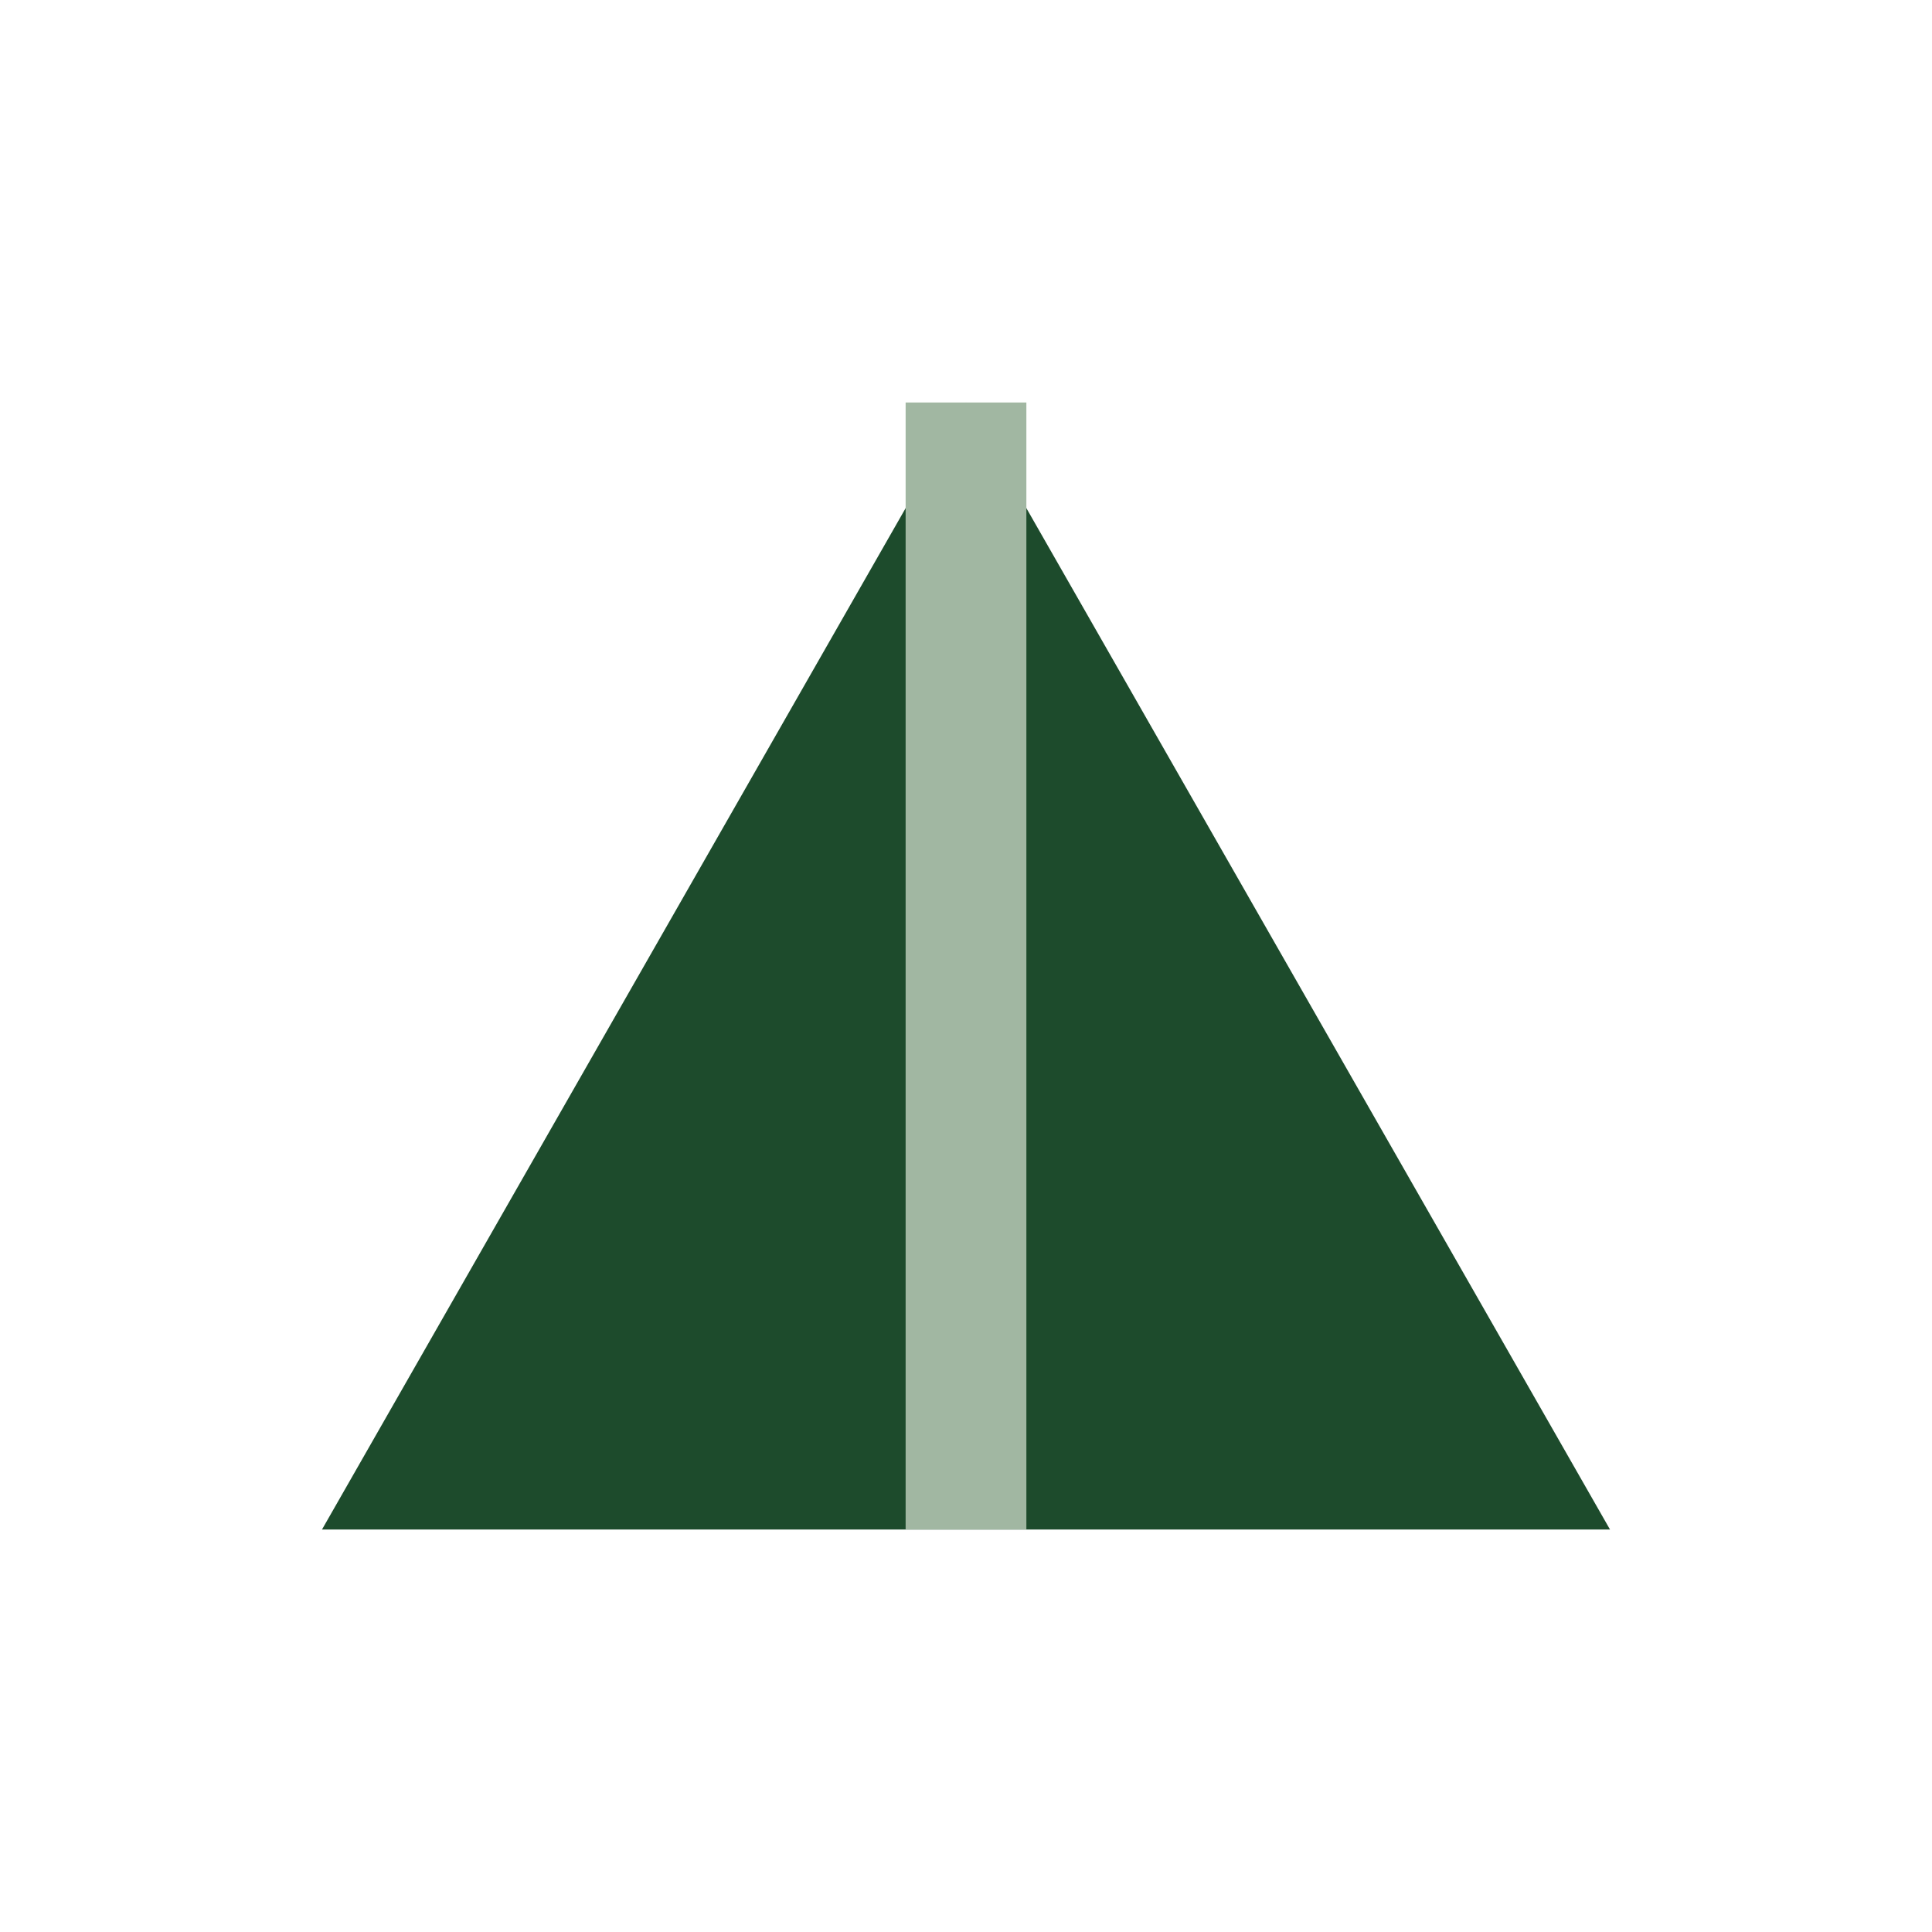
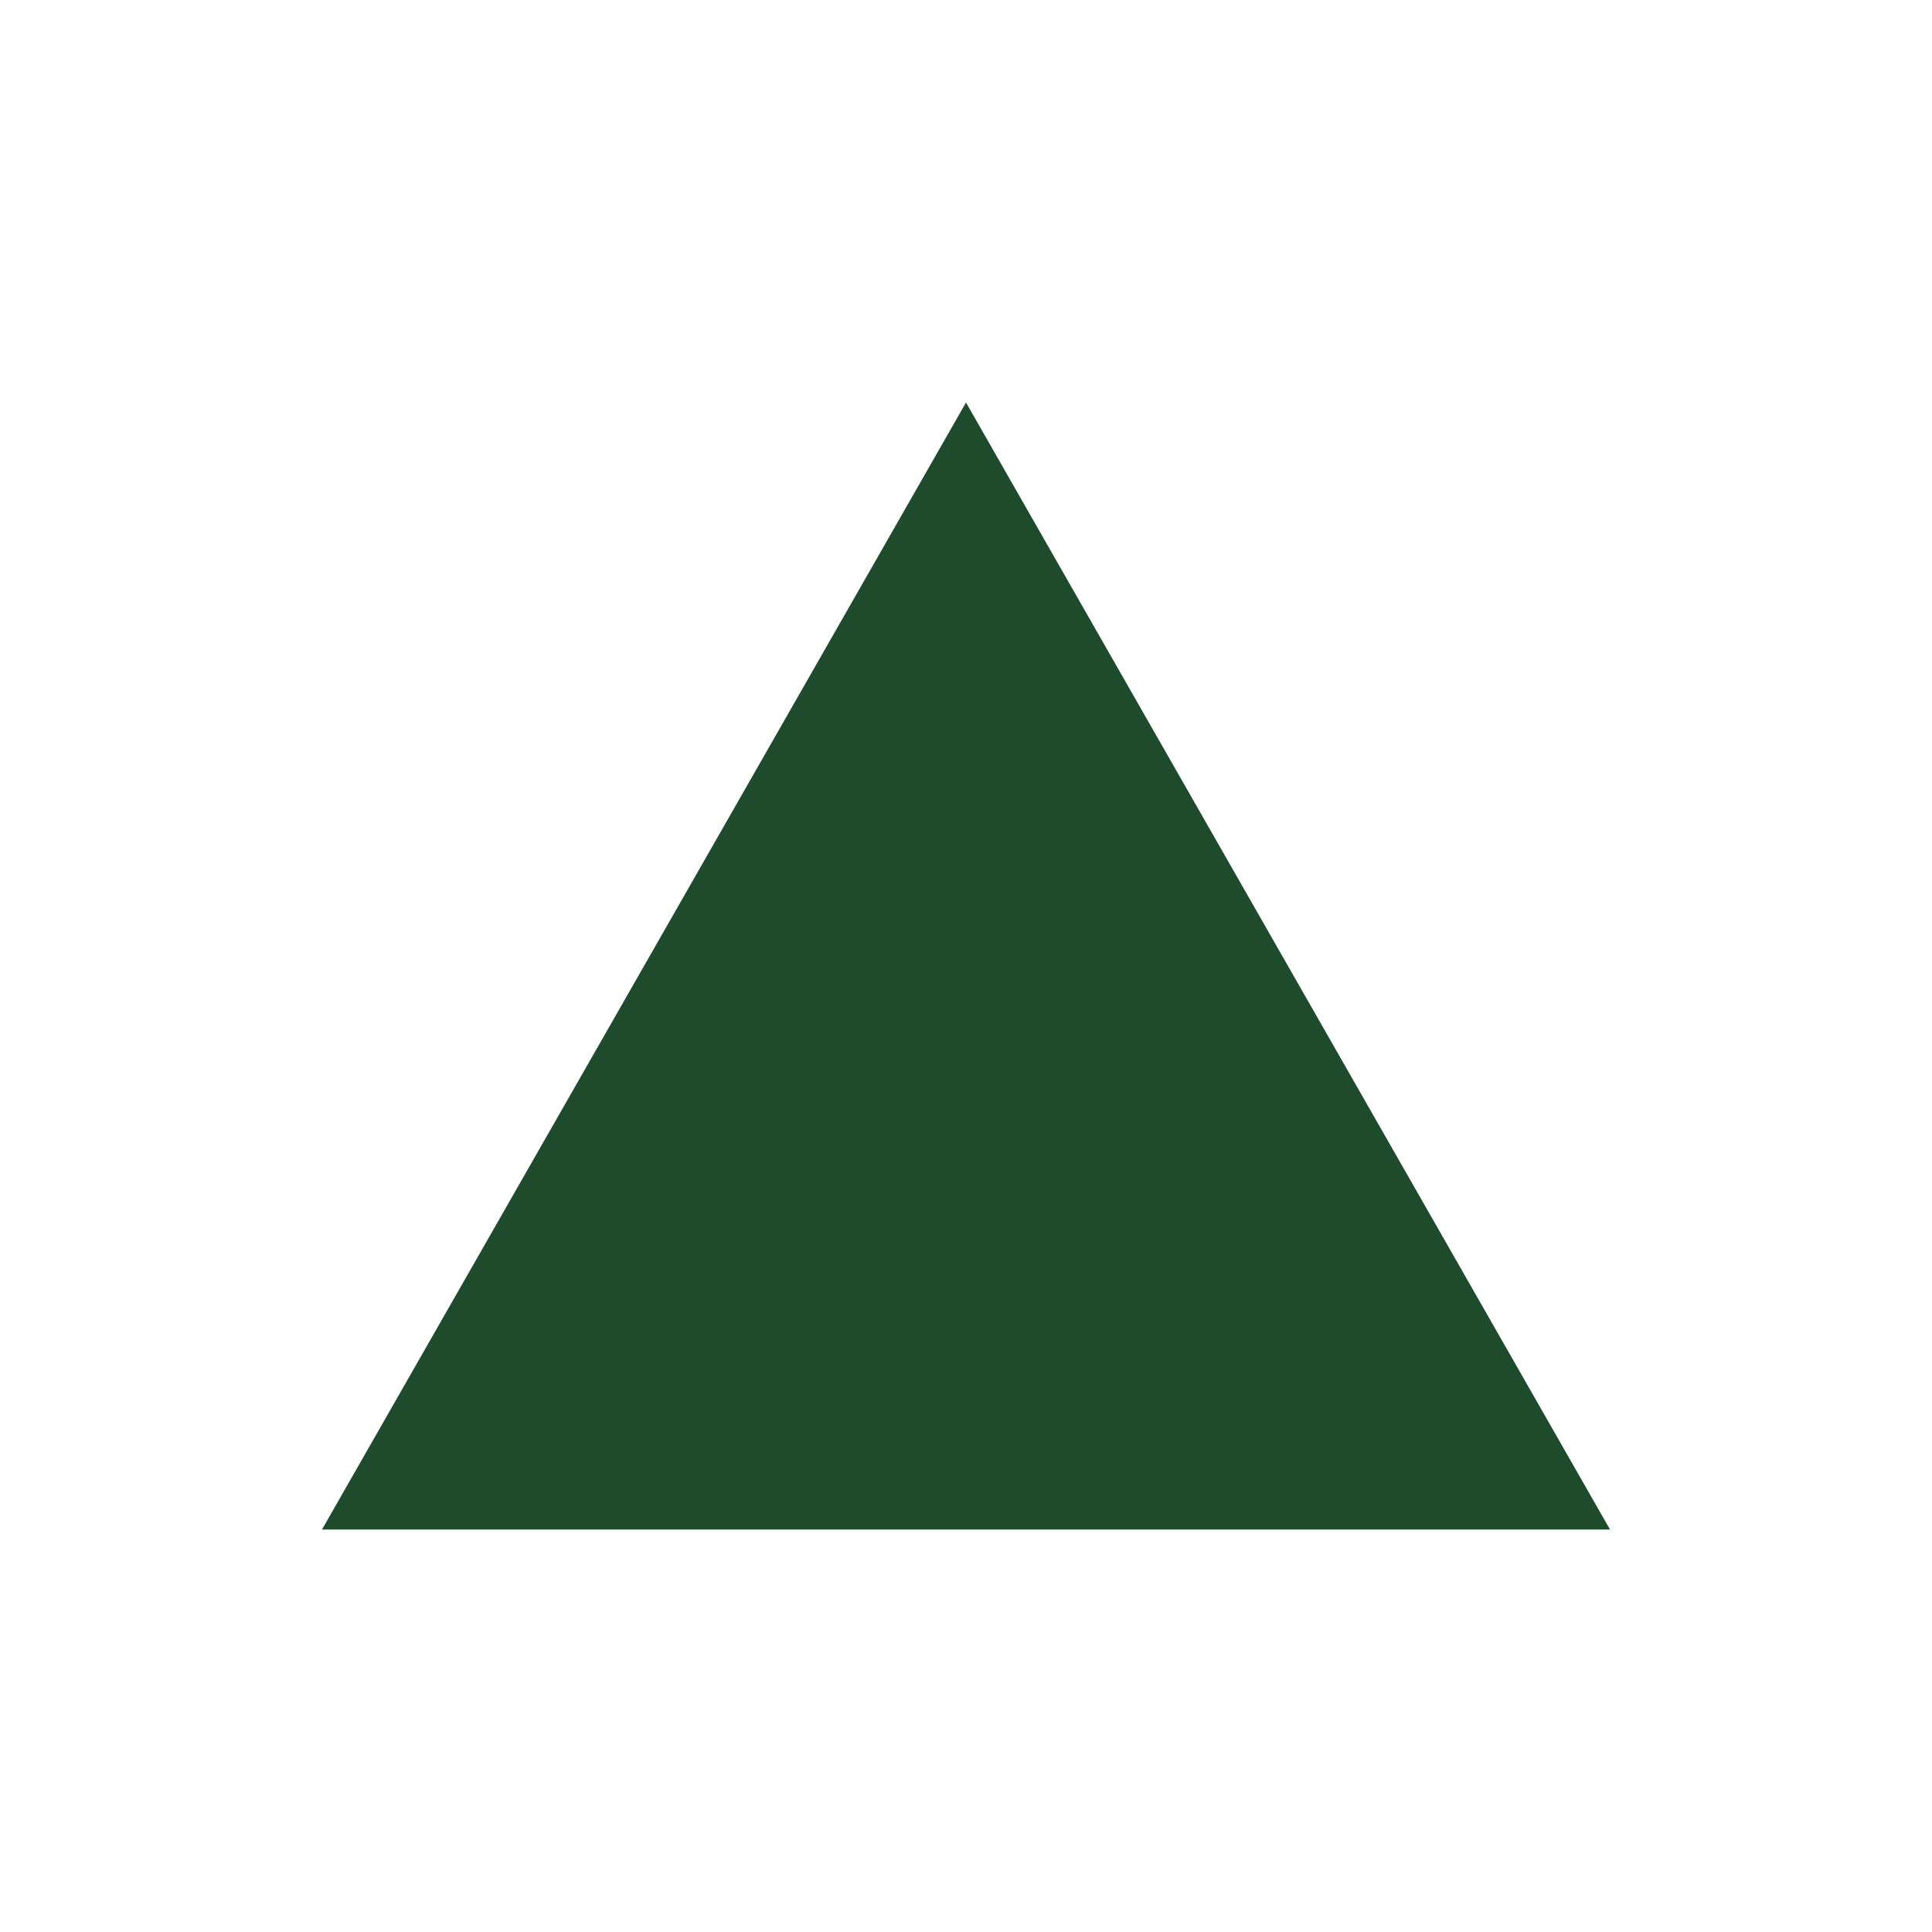
<svg xmlns="http://www.w3.org/2000/svg" width="24" height="24" viewBox="0 0 24 24">
-   <path d="M4 19l8-14 8 14z" fill="#1D4B2C" />
-   <path d="M12 5v14" stroke="#A1B7A2" stroke-width="1.5" />
+   <path d="M4 19l8-14 8 14" fill="#1D4B2C" />
</svg>